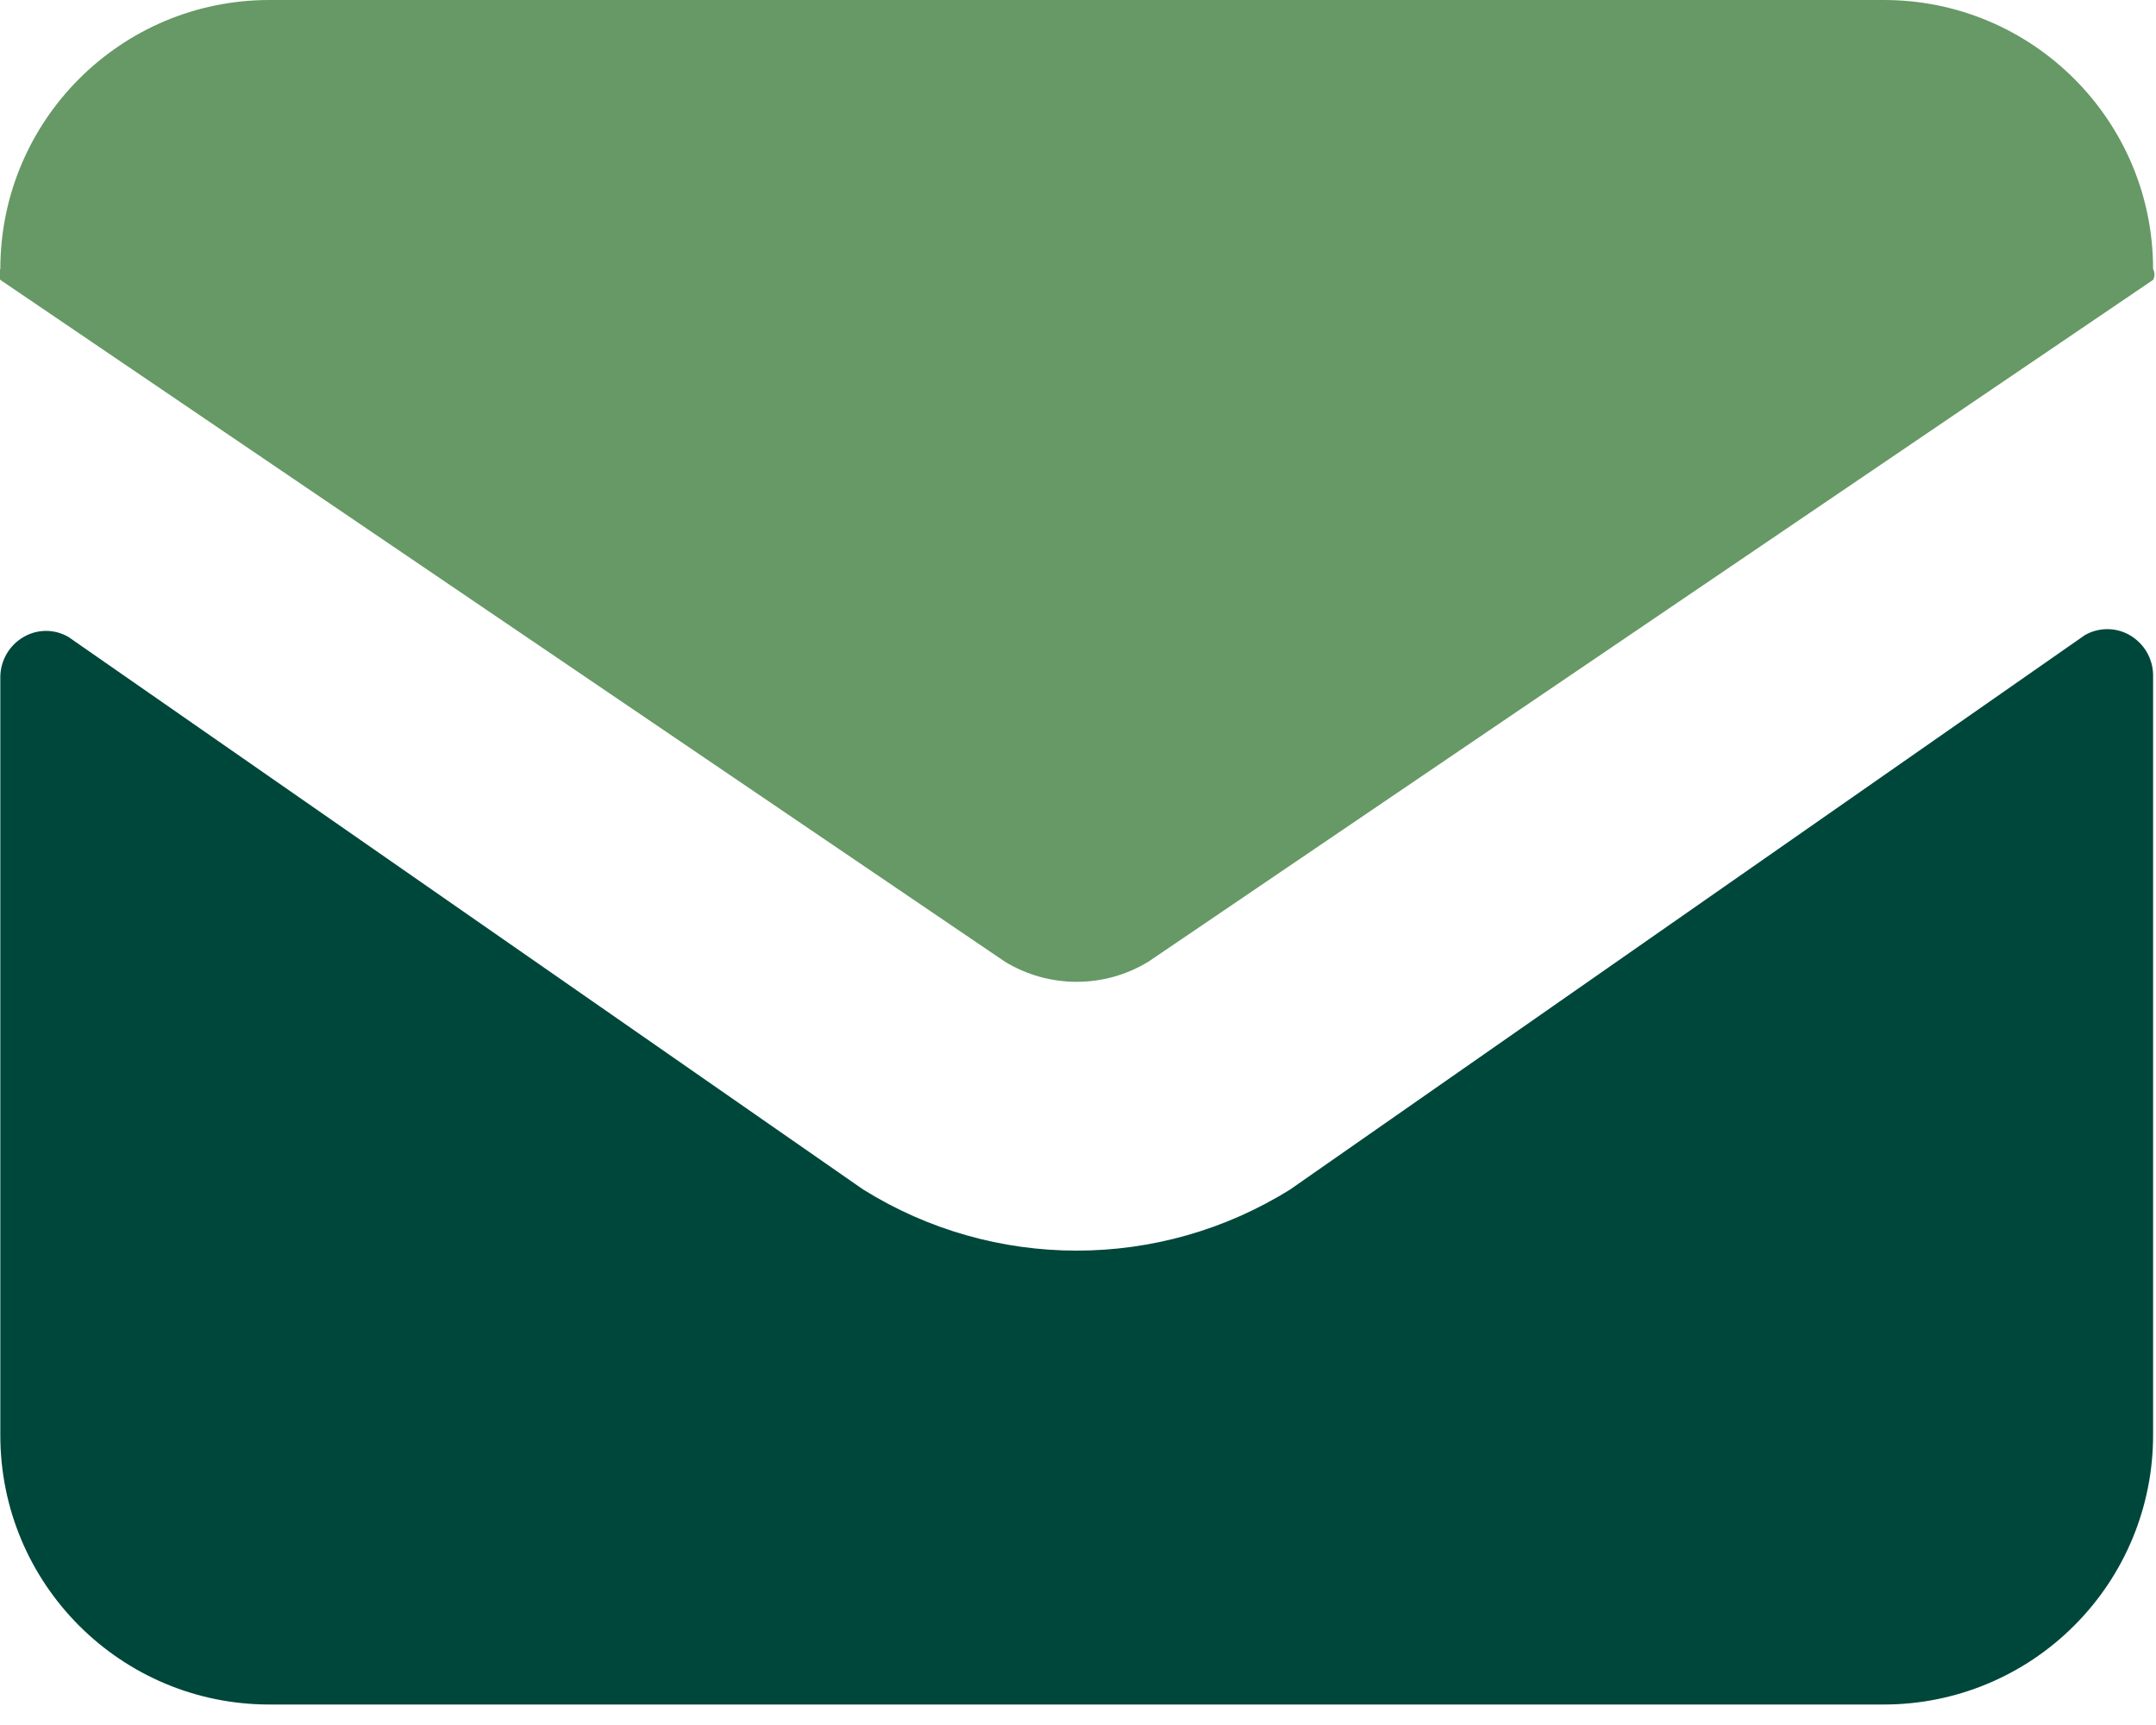
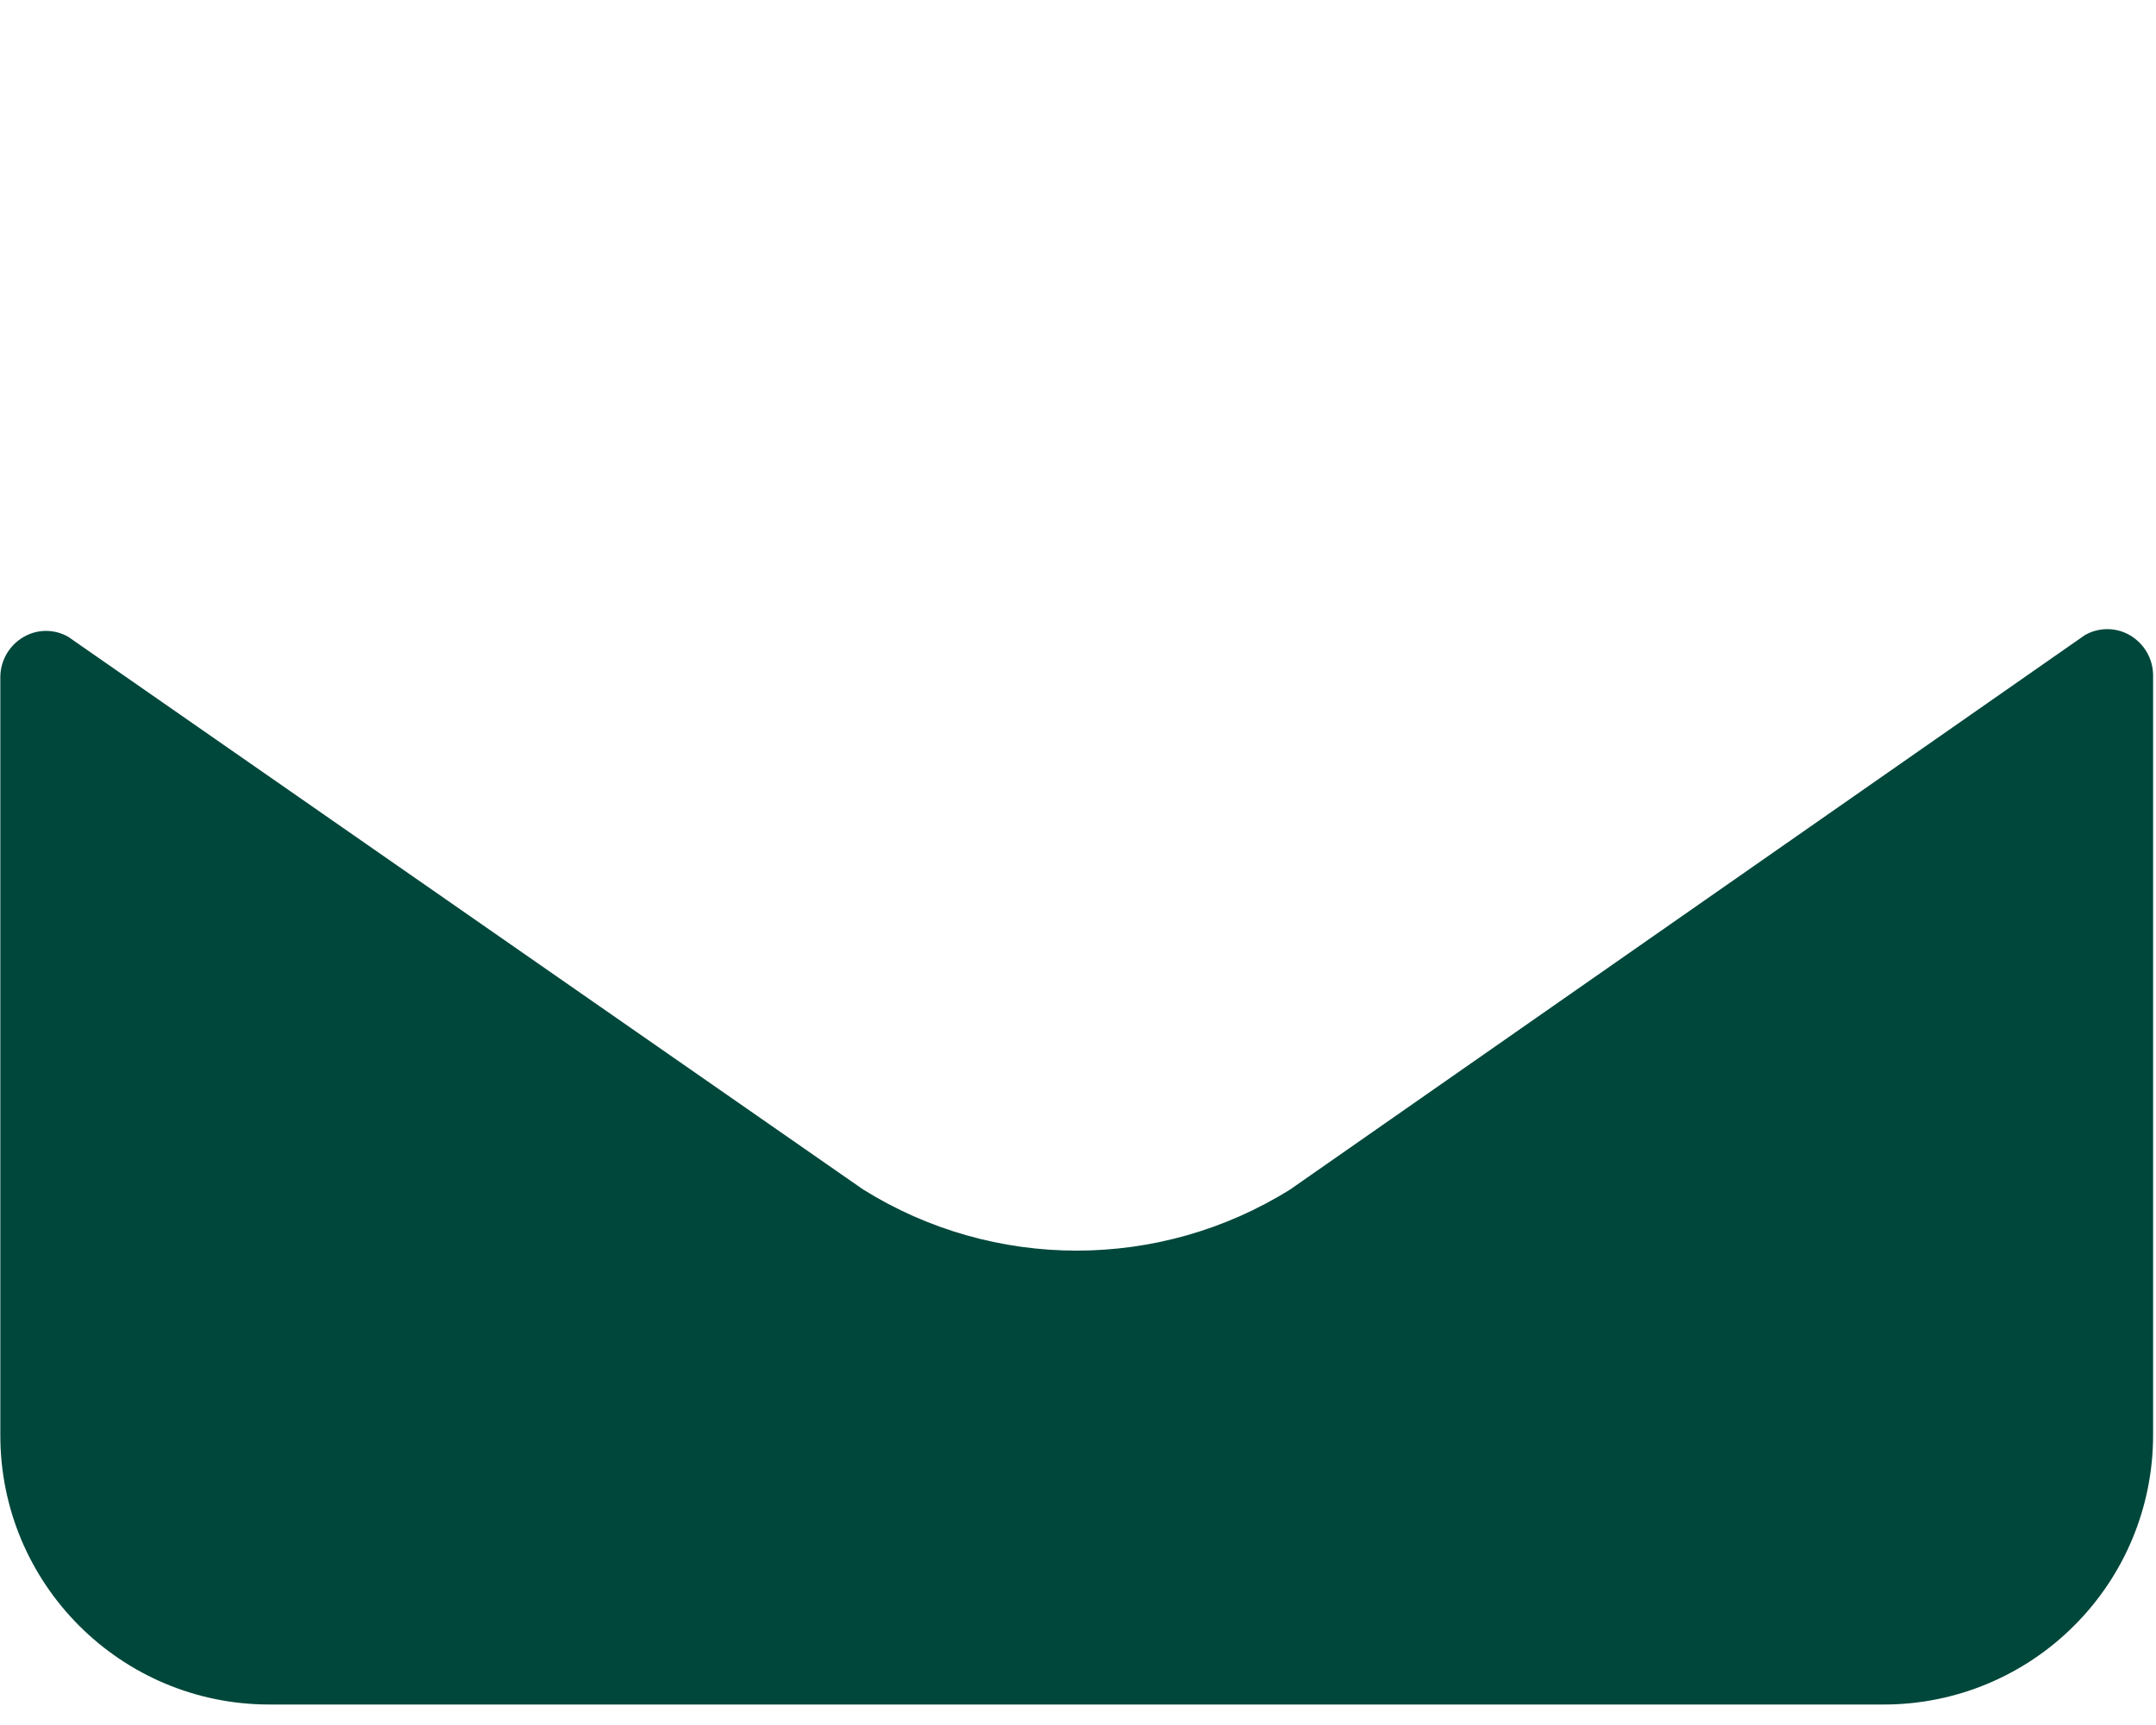
<svg xmlns="http://www.w3.org/2000/svg" width="20px" height="16px" viewBox="0 0 20 16" version="1.1">
  <title>icon / general / ico_mail</title>
  <g id="🖍-Layout-" stroke="none" stroke-width="1" fill="none" fill-rule="evenodd">
    <g id="01_01_01_1_Anne_Hildebrandt-Klein_Dekstop-Default_Desktop-Designlinie" transform="translate(-838, -6676)">
      <g id="komponente_formular_kontakt--seitenleiste" transform="translate(0, 5866)">
        <g id="Group" transform="translate(836, 806)">
          <g id="streamlinehq-single-neutral-mail-users-24" transform="translate(1.986, 4)">
            <path d="M19.987,6.257 C19.984,6.106 19.902,5.967 19.77,5.891 C19.642,5.817 19.483,5.817 19.354,5.891 L11.982,11.033 C10.77,11.789 9.233,11.789 8.021,11.033 L0.649,5.908 C0.52,5.833 0.362,5.833 0.233,5.908 C0.102,5.984 0.02,6.122 0.017,6.274 L0.017,13.313 C0.017,14.692 1.134,15.81 2.513,15.81 L17.49,15.81 C18.152,15.81 18.787,15.547 19.255,15.078 C19.724,14.61 19.987,13.975 19.987,13.313 L19.987,6.257 Z" id="Path" fill="#00473B" />
-             <path d="M9.336,8.92 C9.745,9.169 10.258,9.169 10.667,8.92 L19.987,2.596 C20.004,2.565 20.004,2.527 19.987,2.496 C19.987,1.118 18.869,0 17.49,0 L2.513,0 C1.134,0 0.017,1.118 0.017,2.496 C-0.006,2.526 -0.006,2.567 0.017,2.596 L9.336,8.92 Z" id="Path" fill="#669965" />
          </g>
        </g>
      </g>
    </g>
  </g>
</svg>